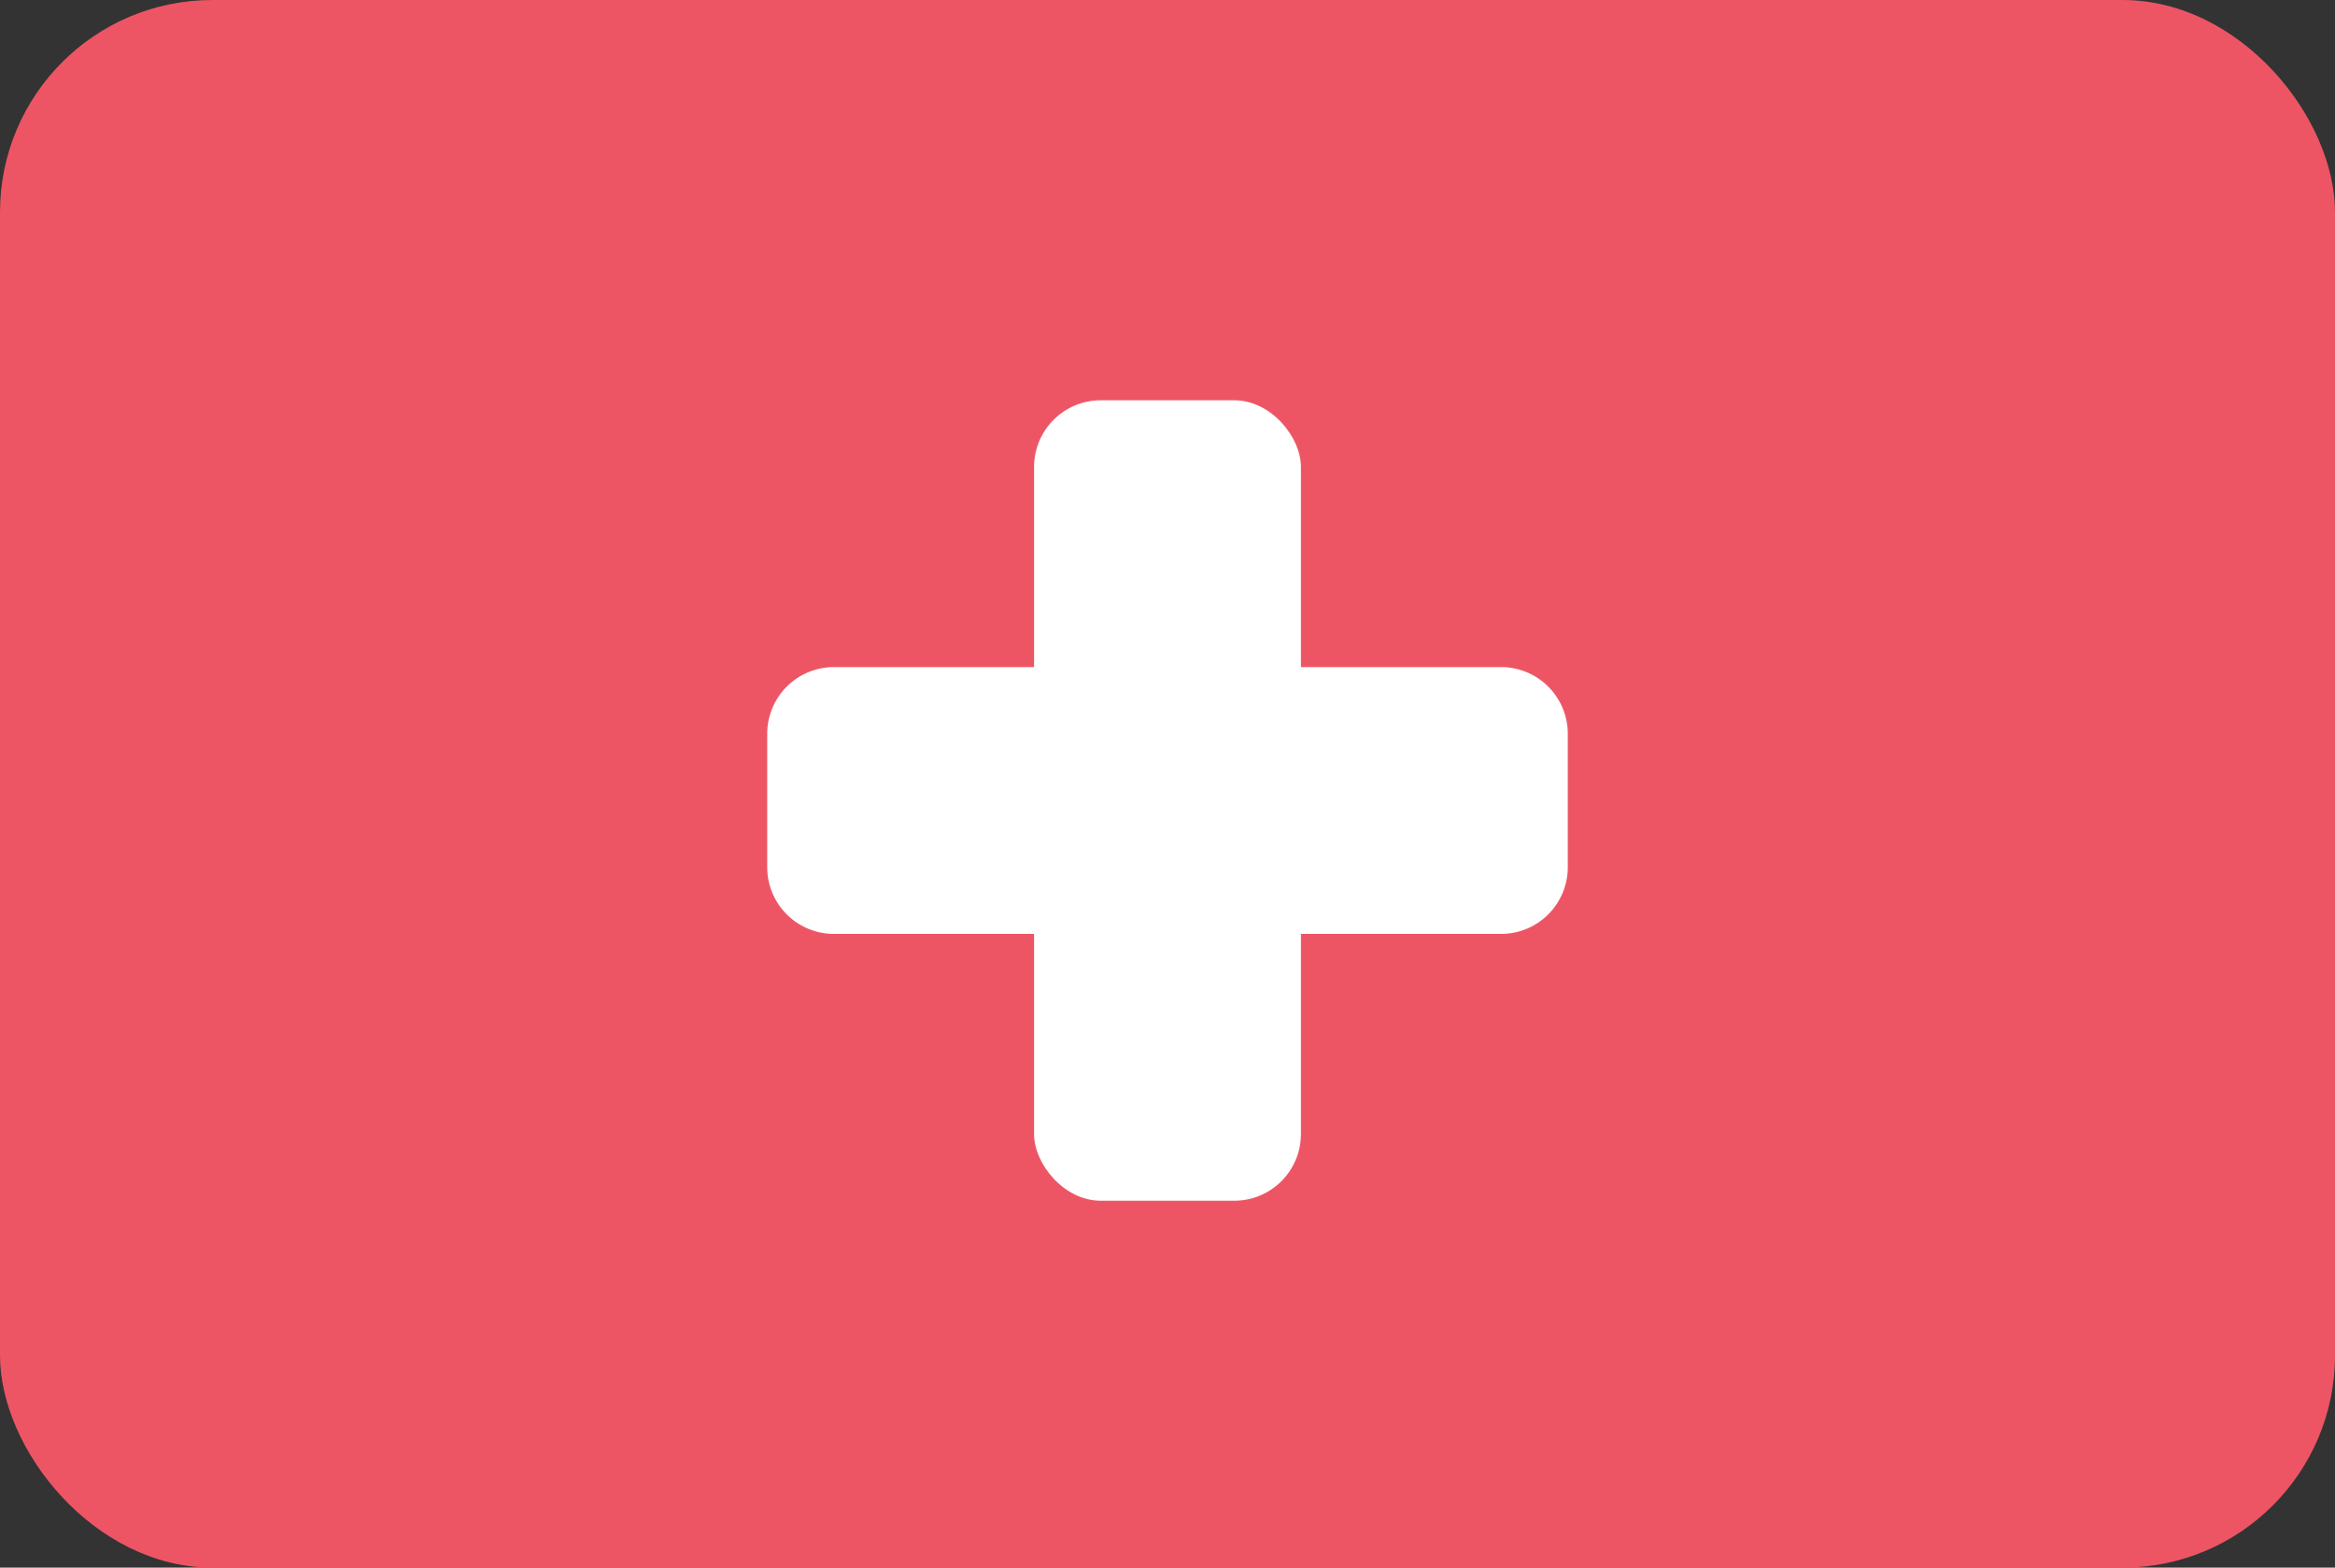
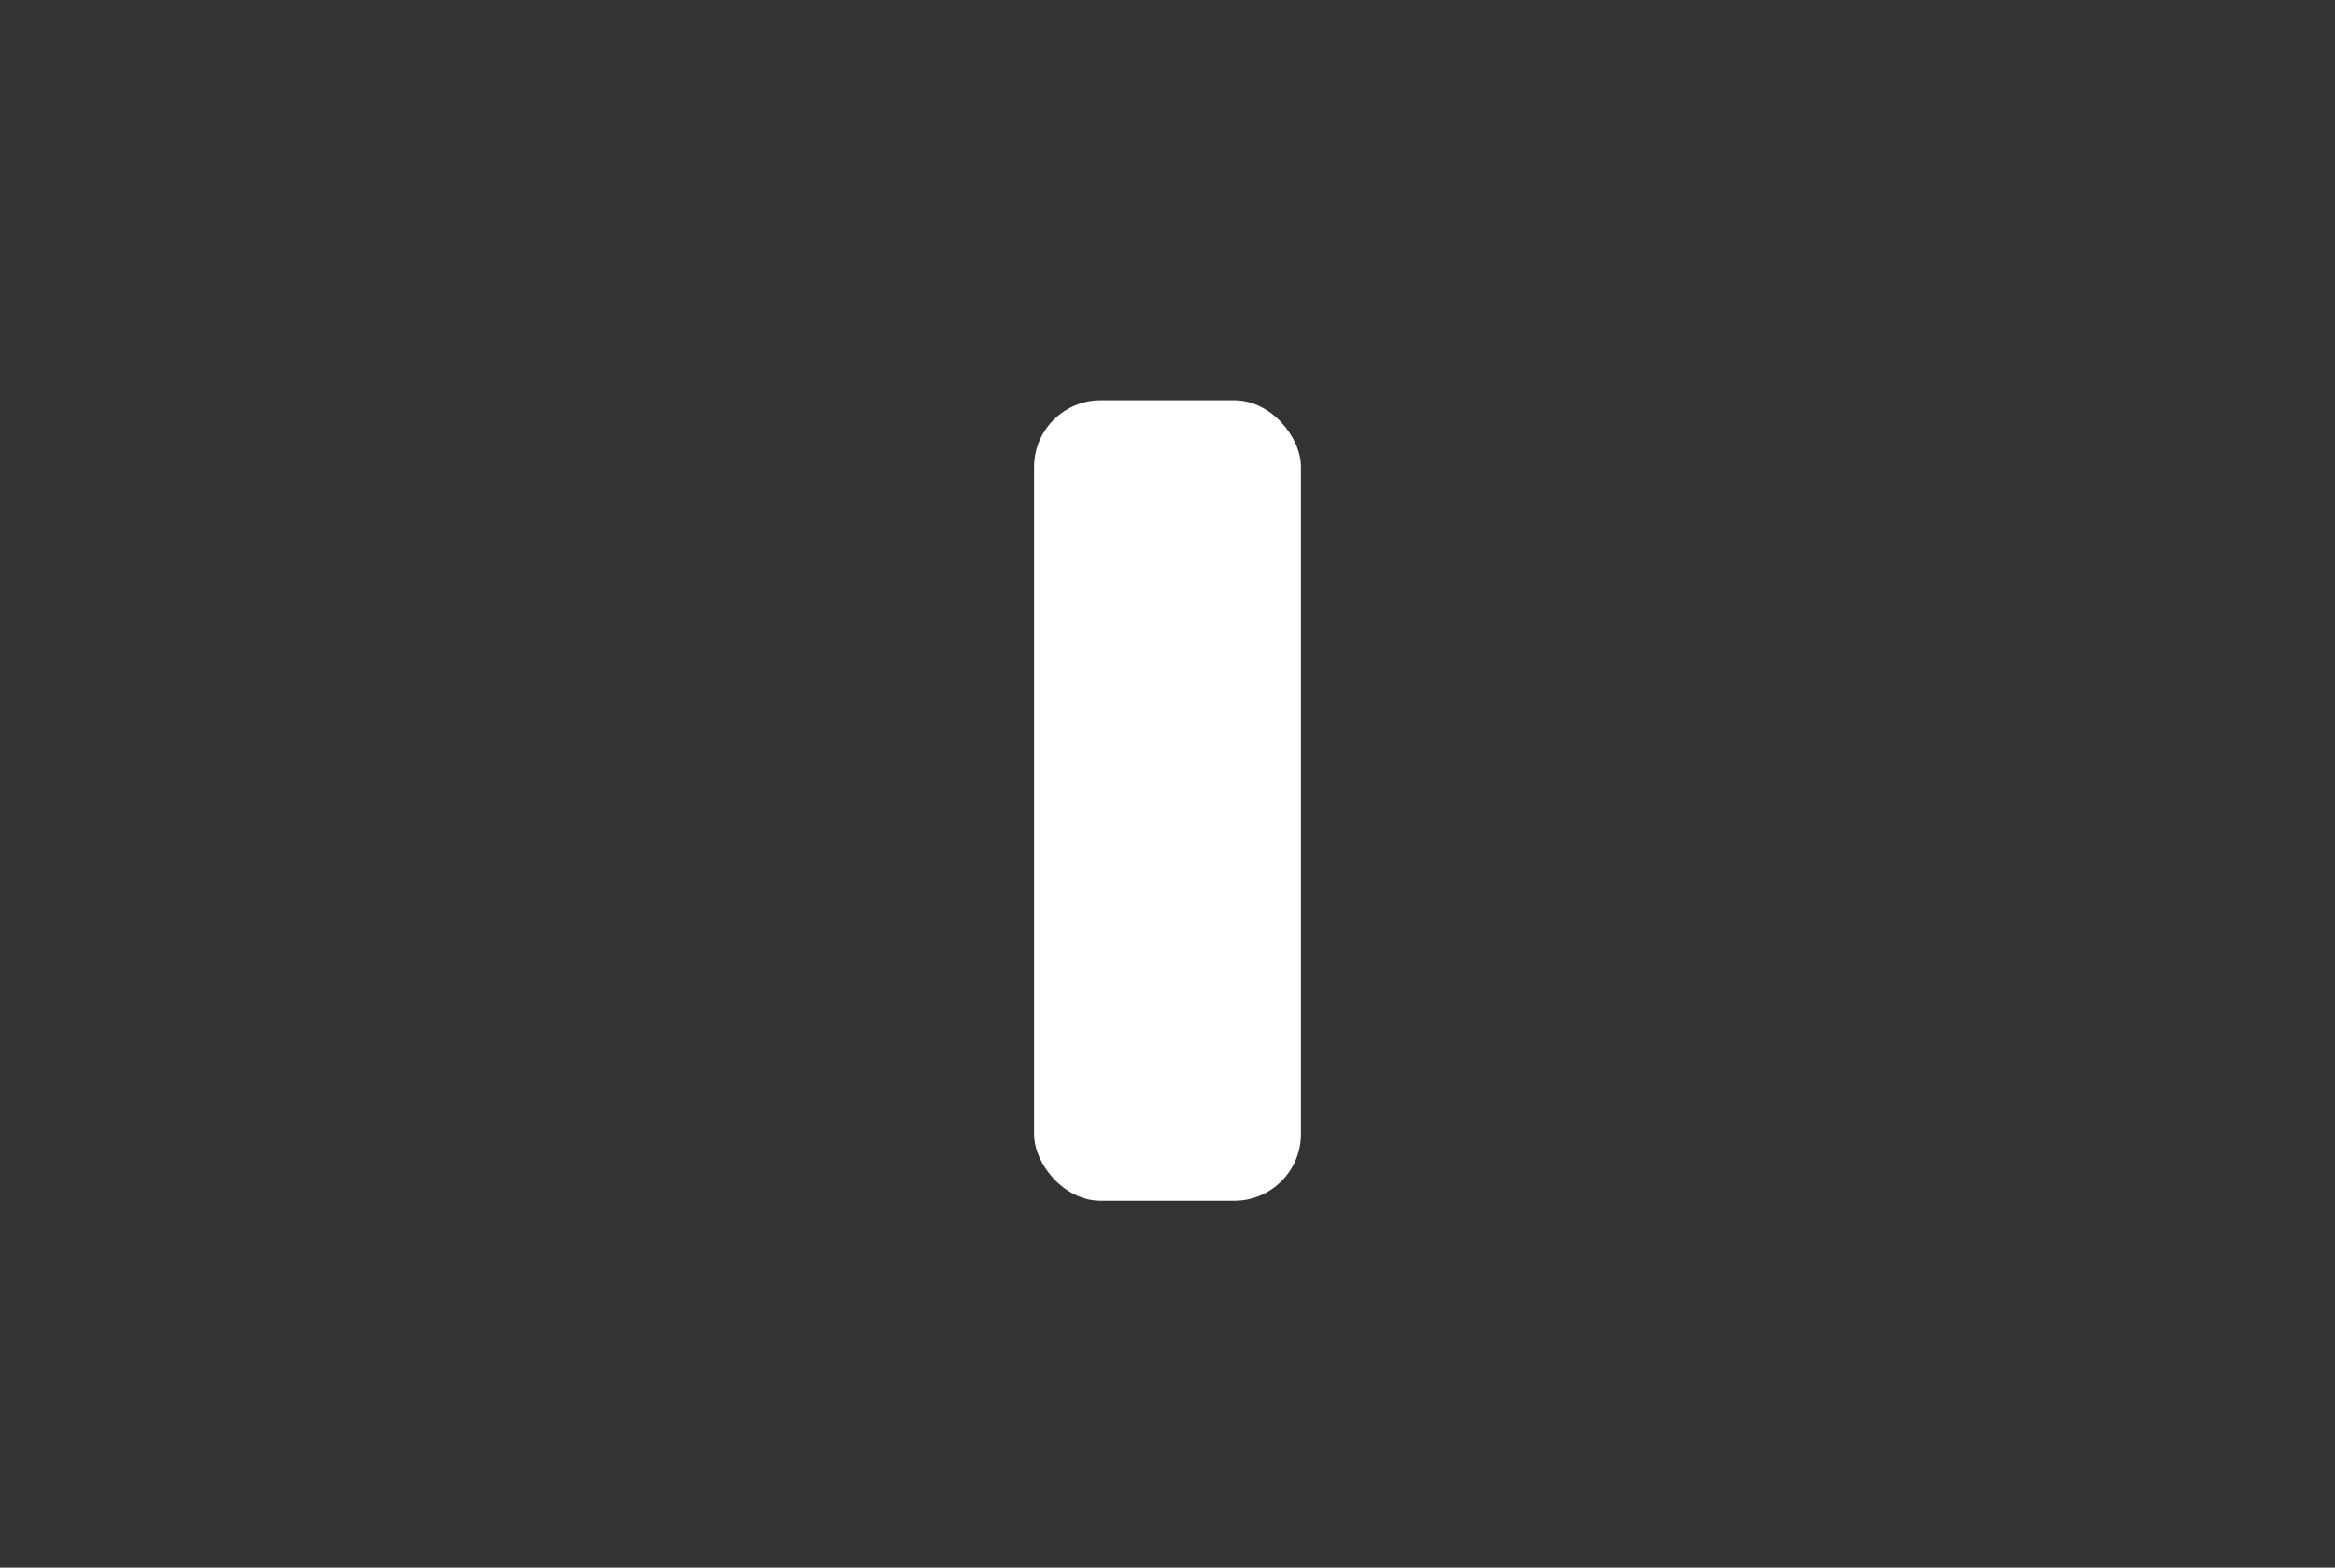
<svg xmlns="http://www.w3.org/2000/svg" id="CH.gif" width="23.996" height="16.112" viewBox="0 0 70 47">
  <rect x="0" y="0" width="70" height="47" fill="#333333" stroke="none" />
  <defs>
    <style>
      .cls-1 {
        fill: #ed5565;
      }

      .cls-2, .cls-3 {
        fill: #fff;
      }

      .cls-3 {
        fill-rule: evenodd;
      }
    </style>
  </defs>
-   <rect id="Rounded_Rectangle_7_copy" data-name="Rounded Rectangle 7 copy" class="cls-1" width="70" height="47" rx="6.364" ry="6.364" />
  <rect id="Rounded_Rectangle_1" data-name="Rounded Rectangle 1" class="cls-2" x="31" y="12" width="8" height="24" rx="2" ry="2" />
-   <path id="Rounded_Rectangle_1_copy" data-name="Rounded Rectangle 1 copy" class="cls-3" d="M1153,36V32a2,2,0,0,1,2-2h20a2,2,0,0,1,2,2v4a2,2,0,0,1-2,2h-20A2,2,0,0,1,1153,36Z" transform="translate(-1130 -10)" />
</svg>